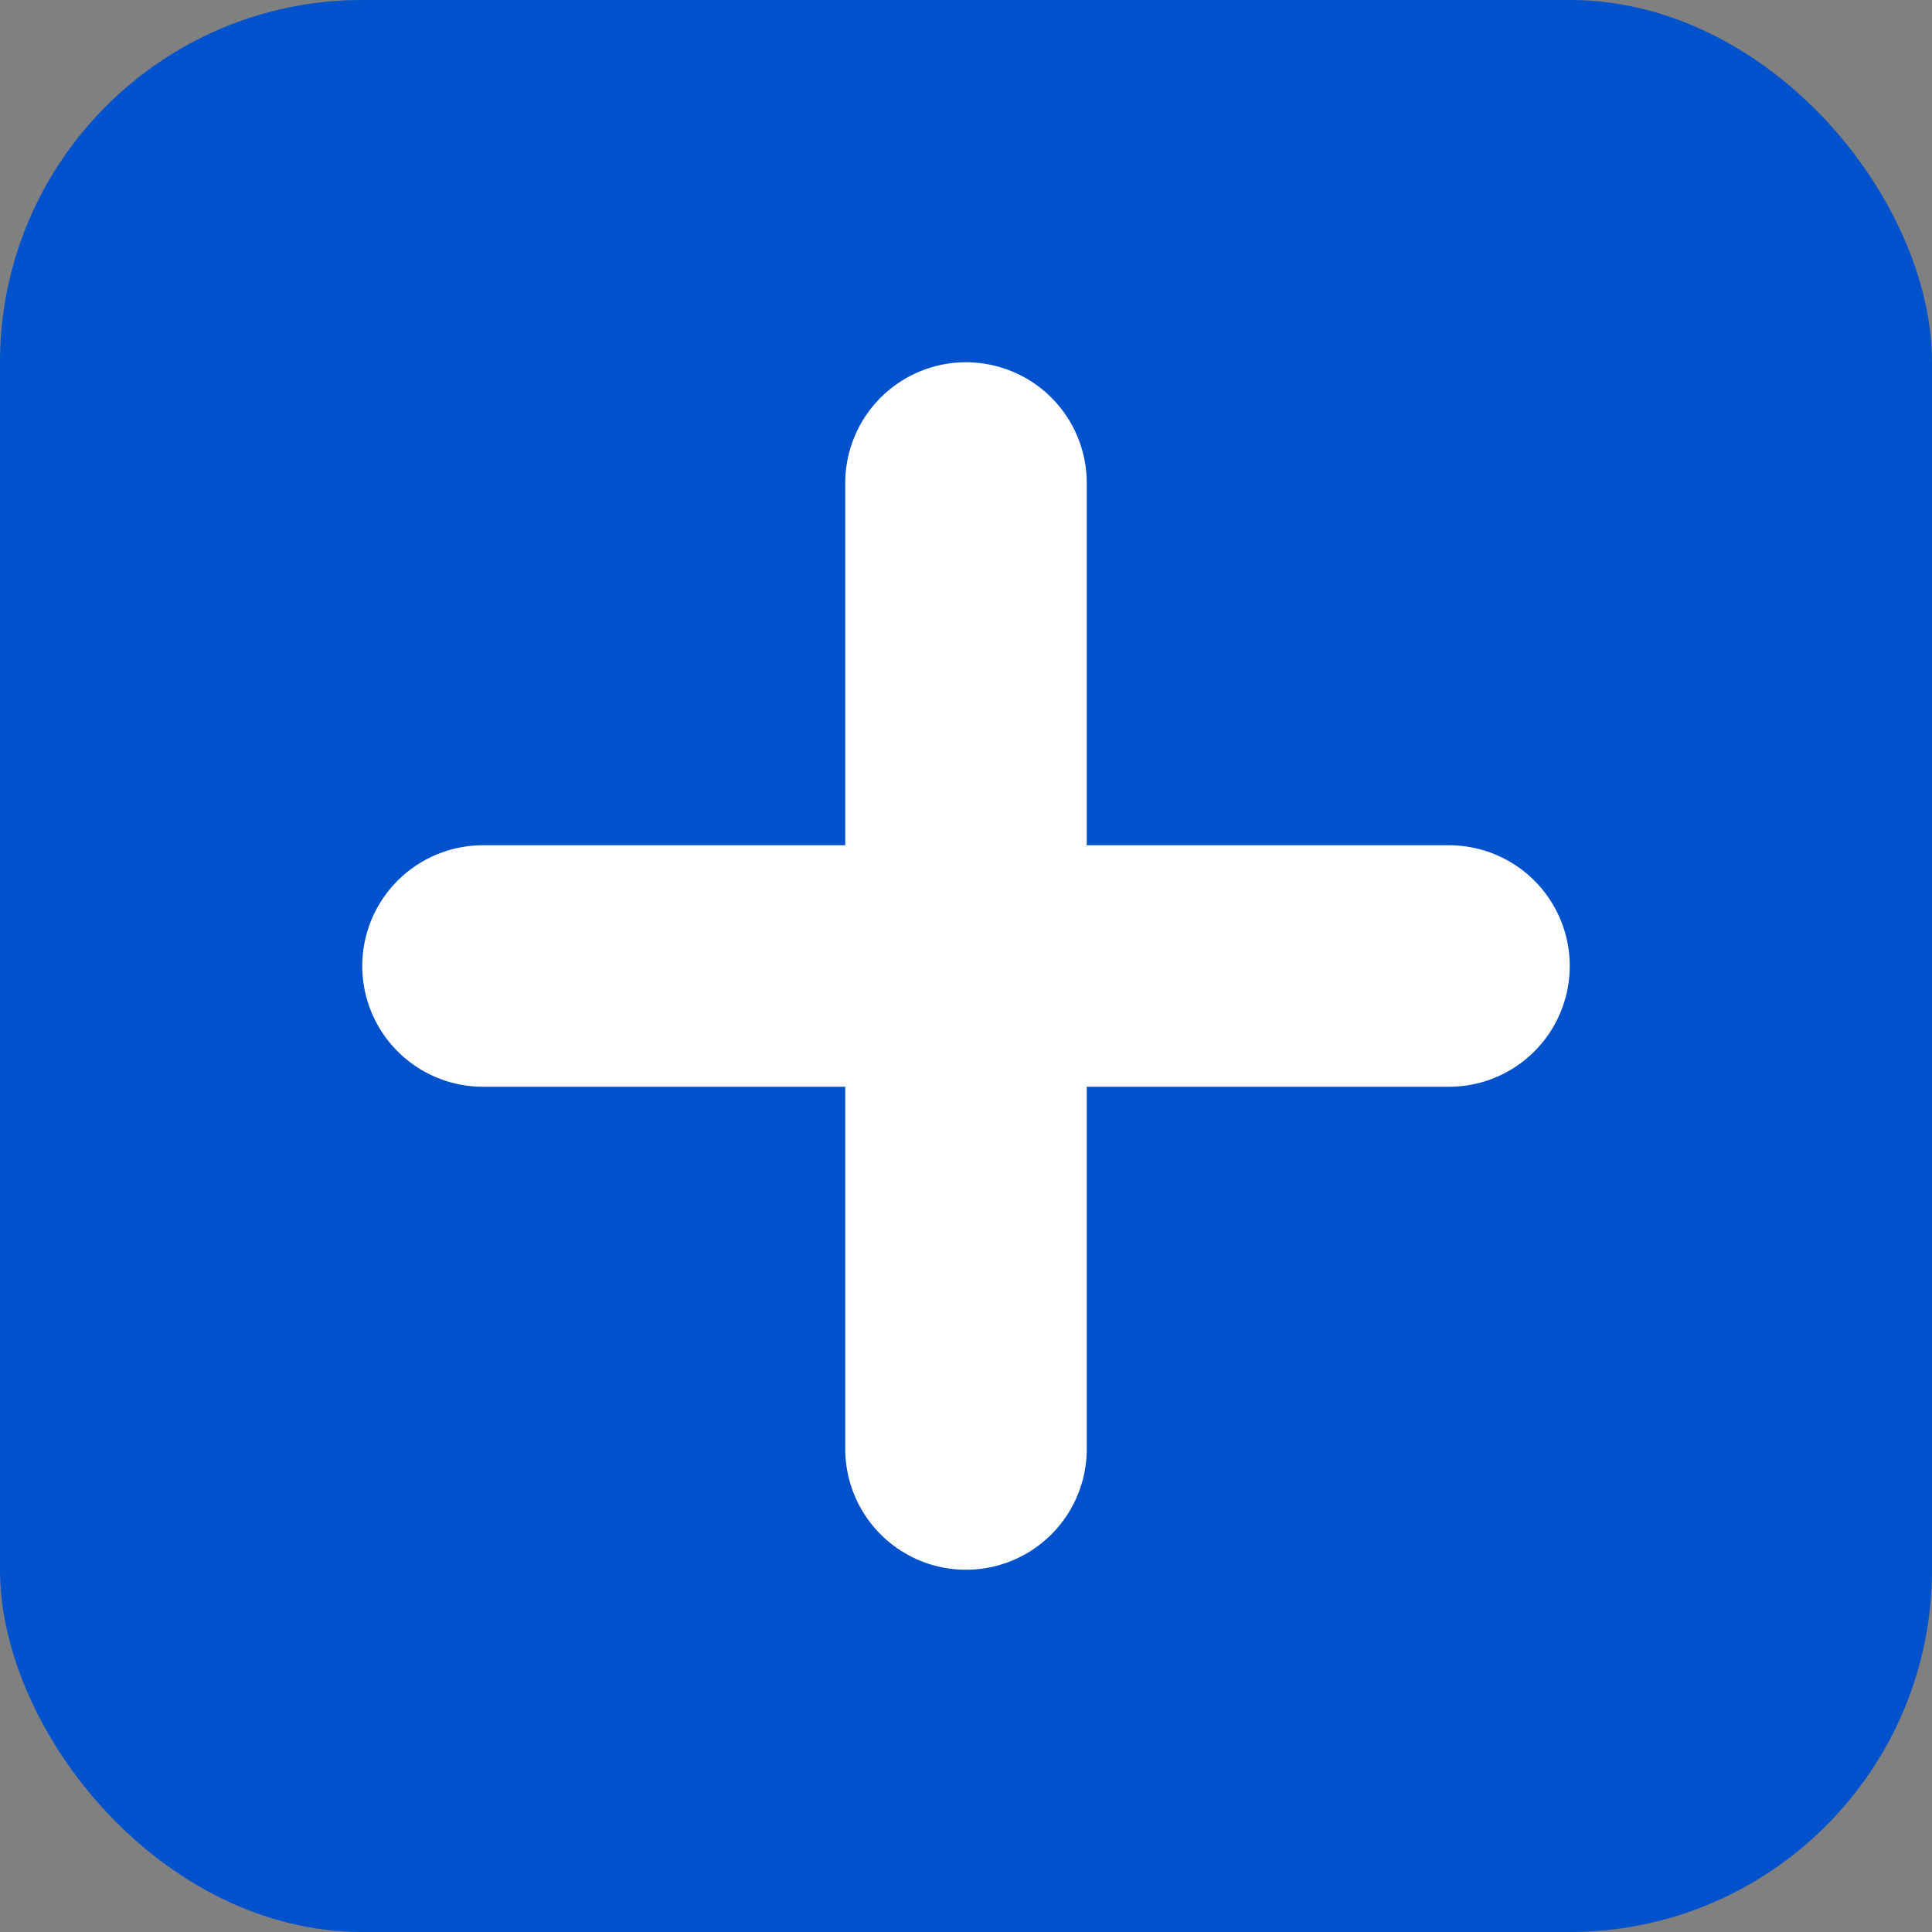
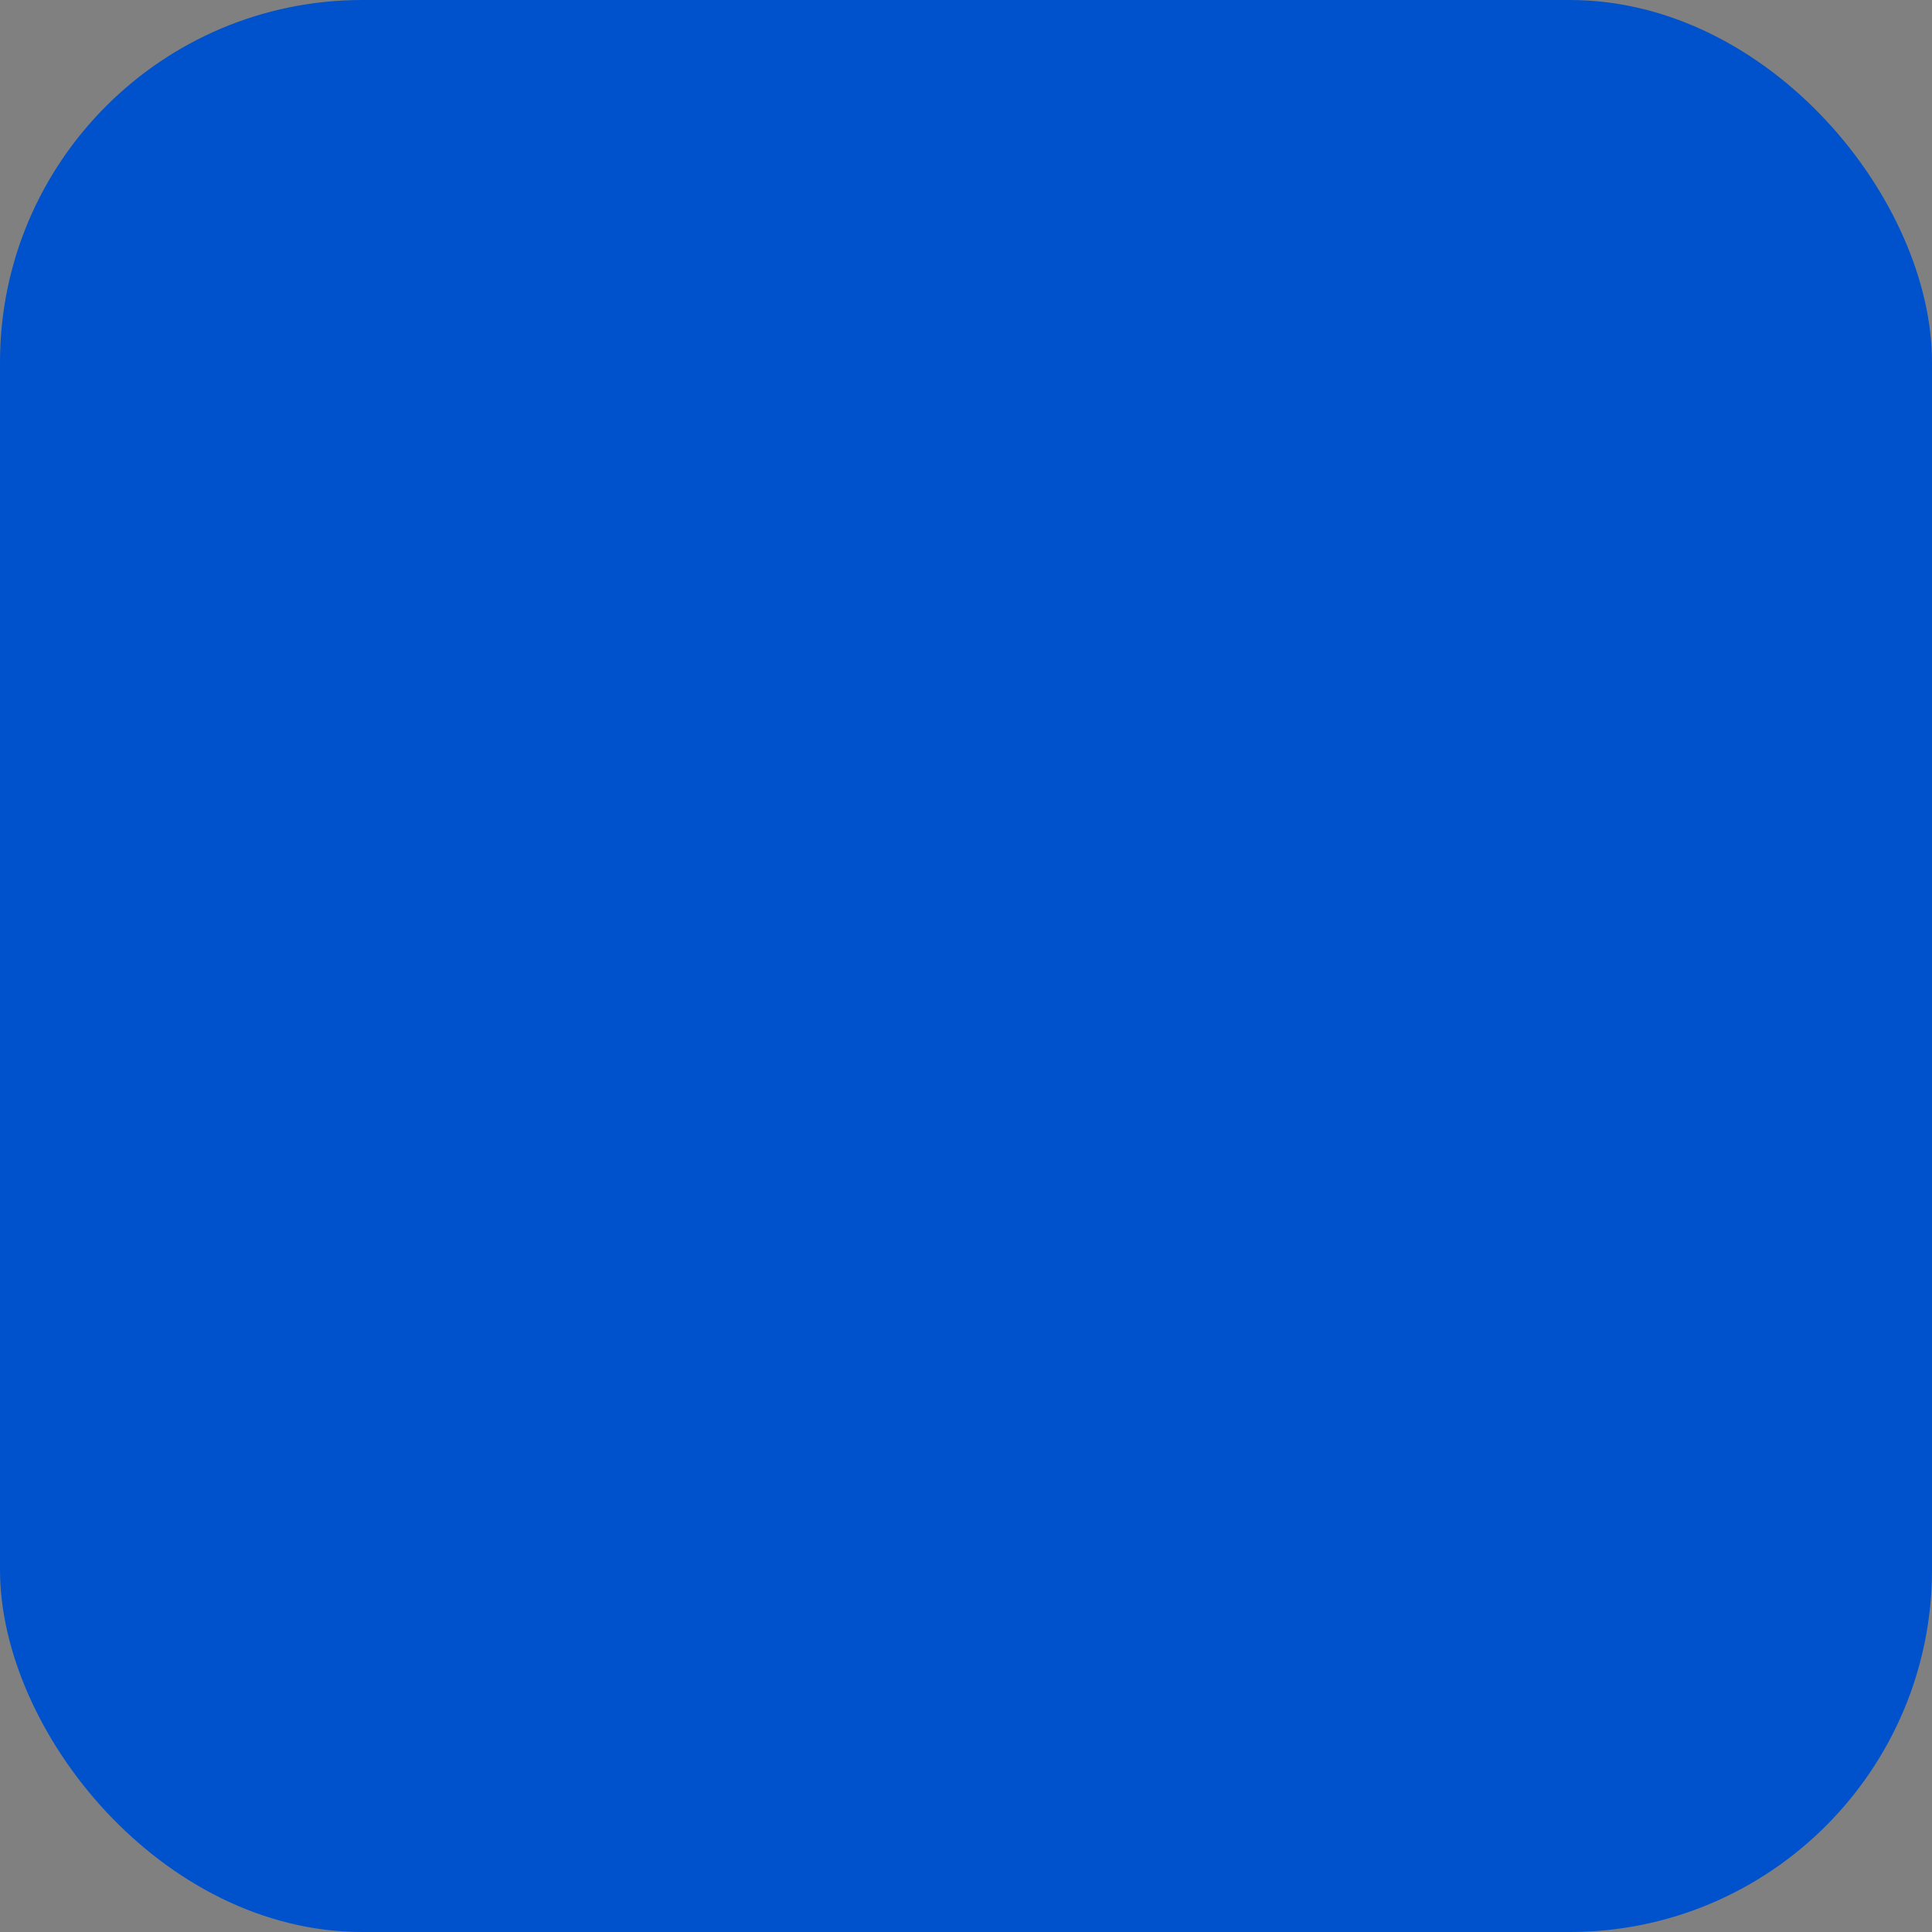
<svg xmlns="http://www.w3.org/2000/svg" width="32" height="32" viewBox="0 0 32 32">
  <rect x="0" y="0" width="32" height="32" fill="#808080" stroke="none" />
  <rect width="32" height="32" rx="6" fill="#0052CC" />
-   <path d="M8 16h16M16 8v16" stroke="white" stroke-width="4" stroke-linecap="round" />
</svg>